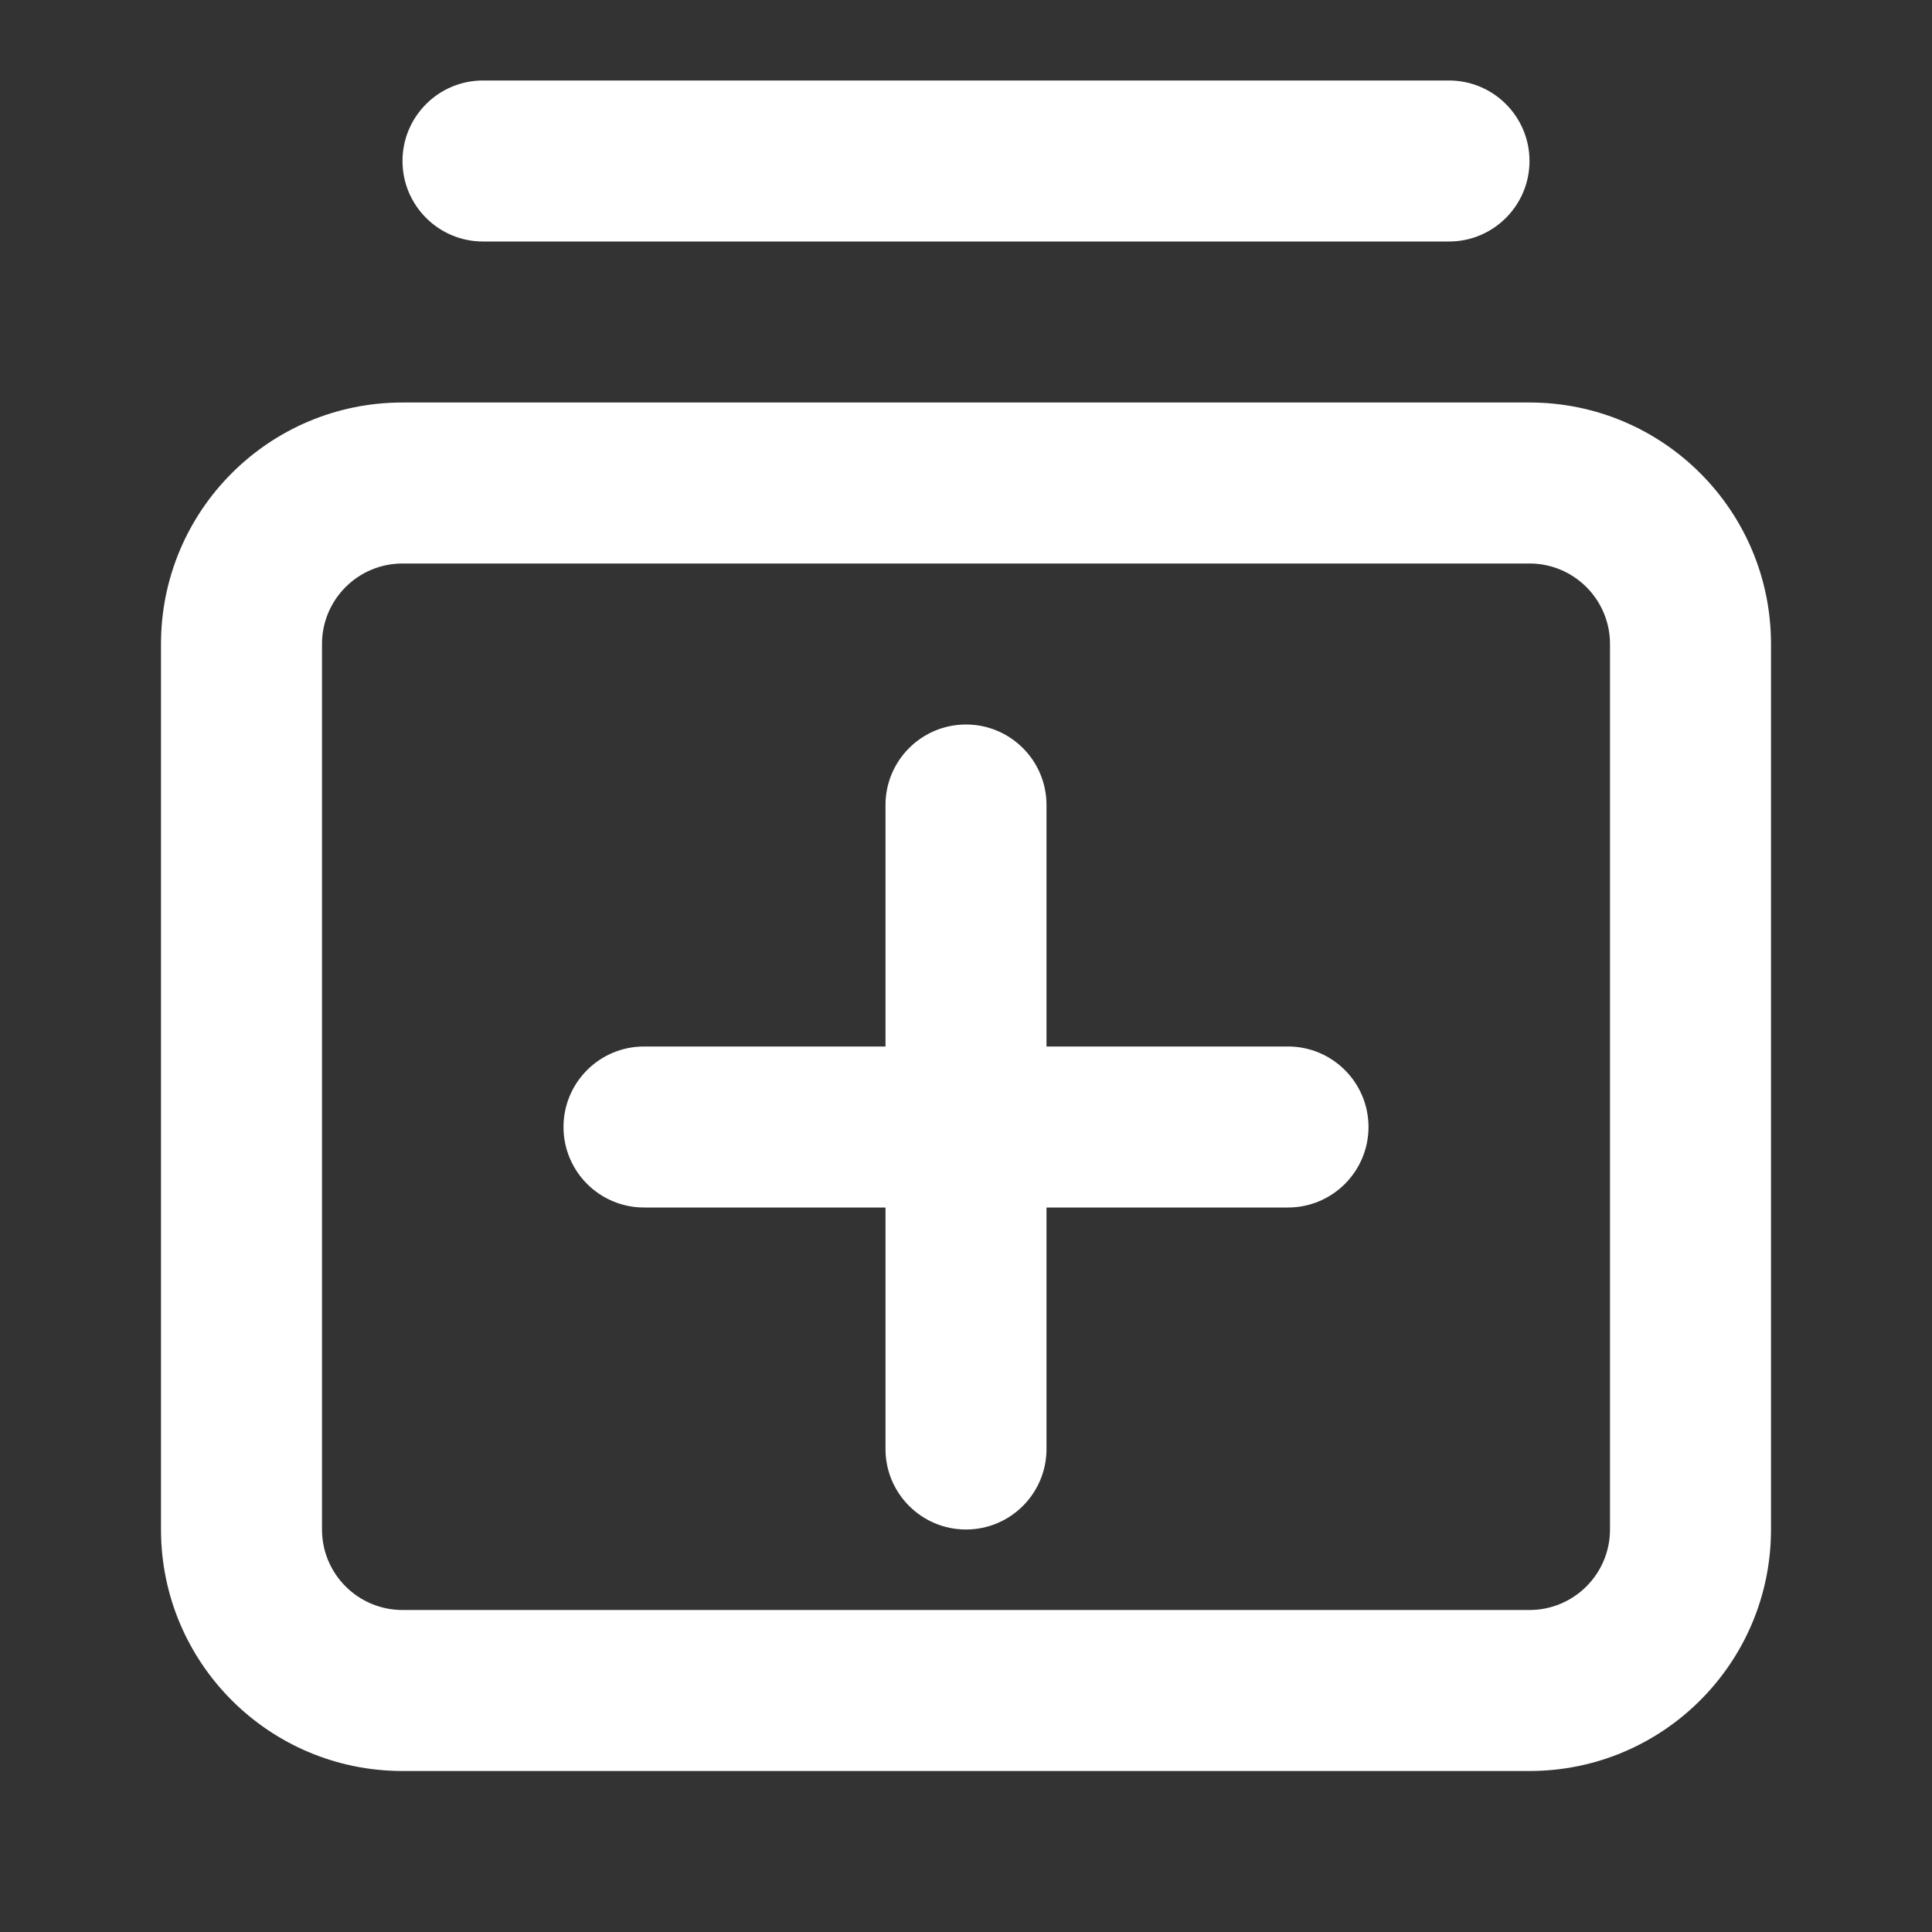
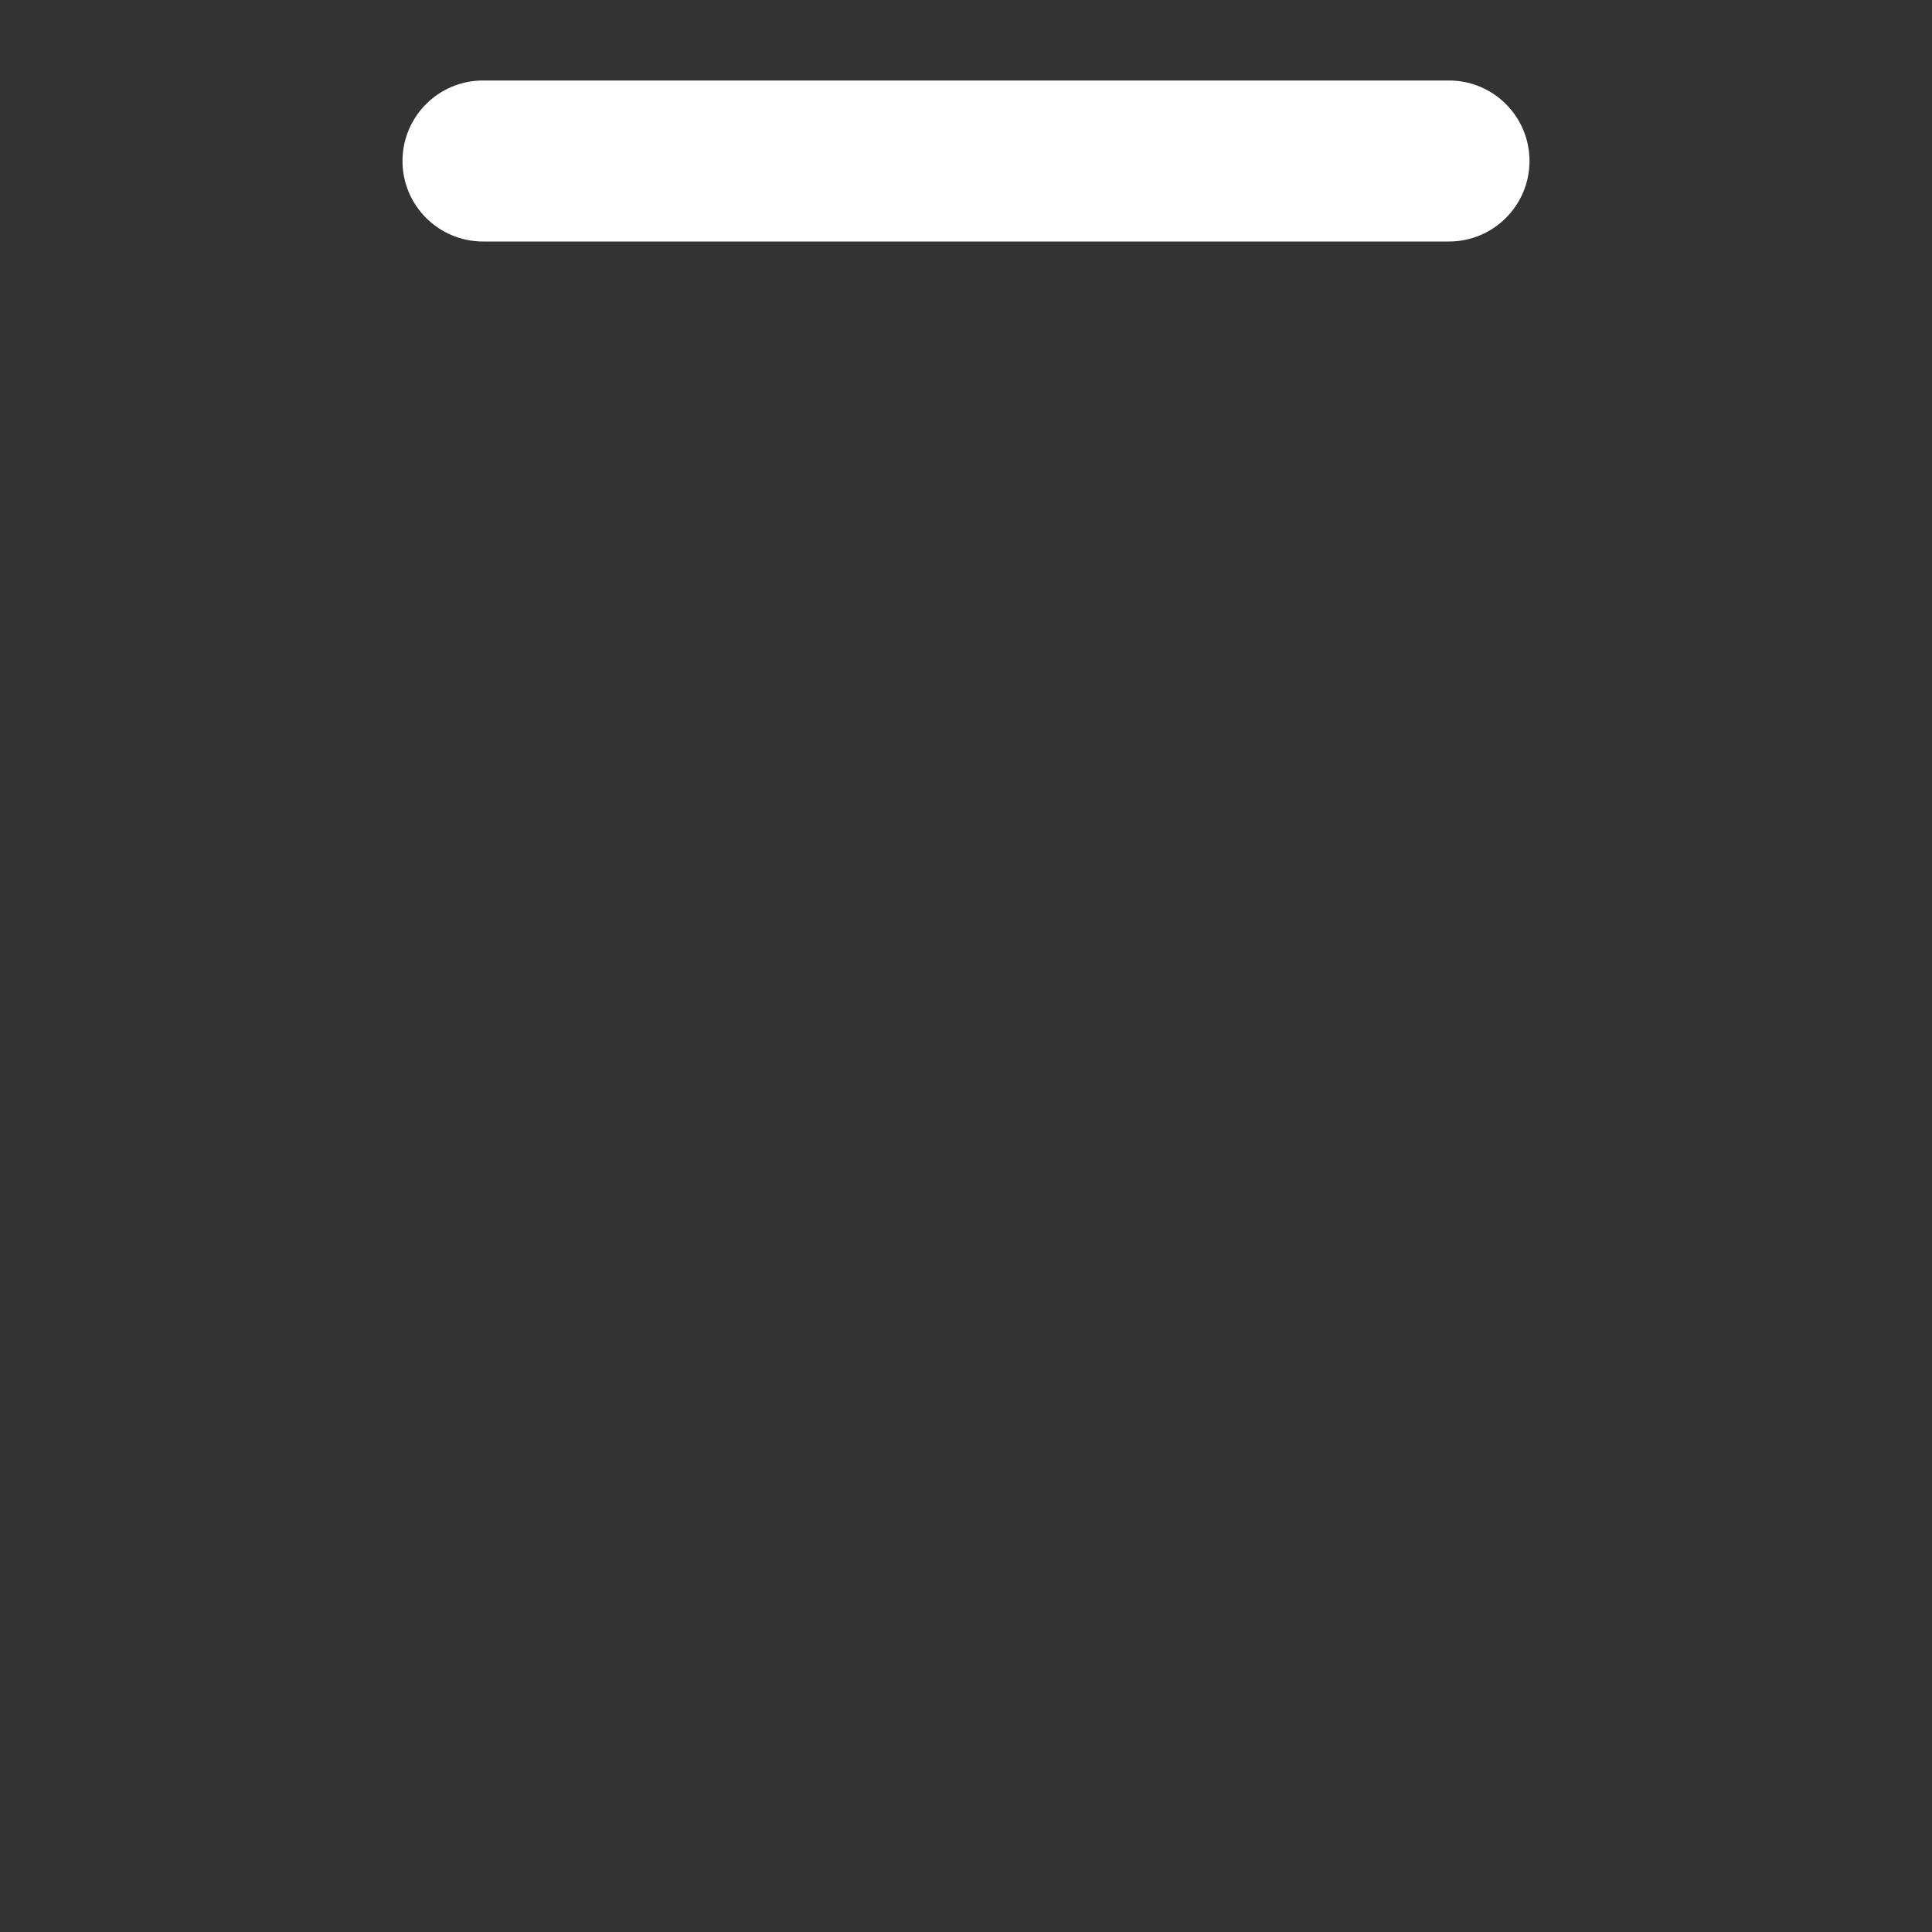
<svg xmlns="http://www.w3.org/2000/svg" fill="none" version="1.1" width="24" height="24" viewBox="0 0 24 24">
  <rect x="0" y="0" width="24" height="24" fill="#333333" stroke="none" />
  <defs>
    <clipPath id="master_svg0_64_471">
      <rect x="0" y="0" width="24" height="24" rx="0" />
    </clipPath>
  </defs>
  <g clip-path="url(#master_svg0_64_471)">
    <g>
-       <path d="M5,5C3.343,5,2,6.343,2,8C2,8,2,19,2,19C2,20.657,3.343,22,5,22C5,22,19,22,19,22C20.657,22,22,20.657,22,19C22,19,22,8,22,8C22,6.343,20.657,5,19,5C19,5,5,5,5,5C5,5,5,5,5,5ZM4,8C4,7.448,4.448,7,5,7C5,7,19,7,19,7C19.552,7,20,7.448,20,8C20,8,20,19,20,19C20,19.552,19.552,20,19,20C19,20,5,20,5,20C4.448,20,4,19.552,4,19C4,19,4,8,4,8C4,8,4,8,4,8ZM12,9C12.552,9,13,9.448,13,10C13,10,13,13,13,13C13,13,16,13,16,13C16.552,13,17,13.448,17,14C17,14.552,16.552,15,16,15C16,15,13,15,13,15C13,15,13,18,13,18C13,18.552,12.552,19,12,19C11.448,19,11,18.552,11,18C11,18,11,15,11,15C11,15,8,15,8,15C7.448,15,7,14.552,7,14C7,13.448,7.448,13,8,13C8,13,11,13,11,13C11,13,11,10,11,10C11,9.448,11.448,9,12,9C12,9,12,9,12,9Z" fill="#fff" fill-opacity="1" />
-     </g>
+       </g>
    <g>
      <path d="M5,2C5,1.448,5.448,1,6,1C6,1,18,1,18,1C18.552,1,19,1.448,19,2C19,2.552,18.552,3,18,3C18,3,6,3,6,3C5.448,3,5,2.552,5,2C5,2,5,2,5,2Z" fill="#fff" fill-opacity="1" />
    </g>
  </g>
</svg>